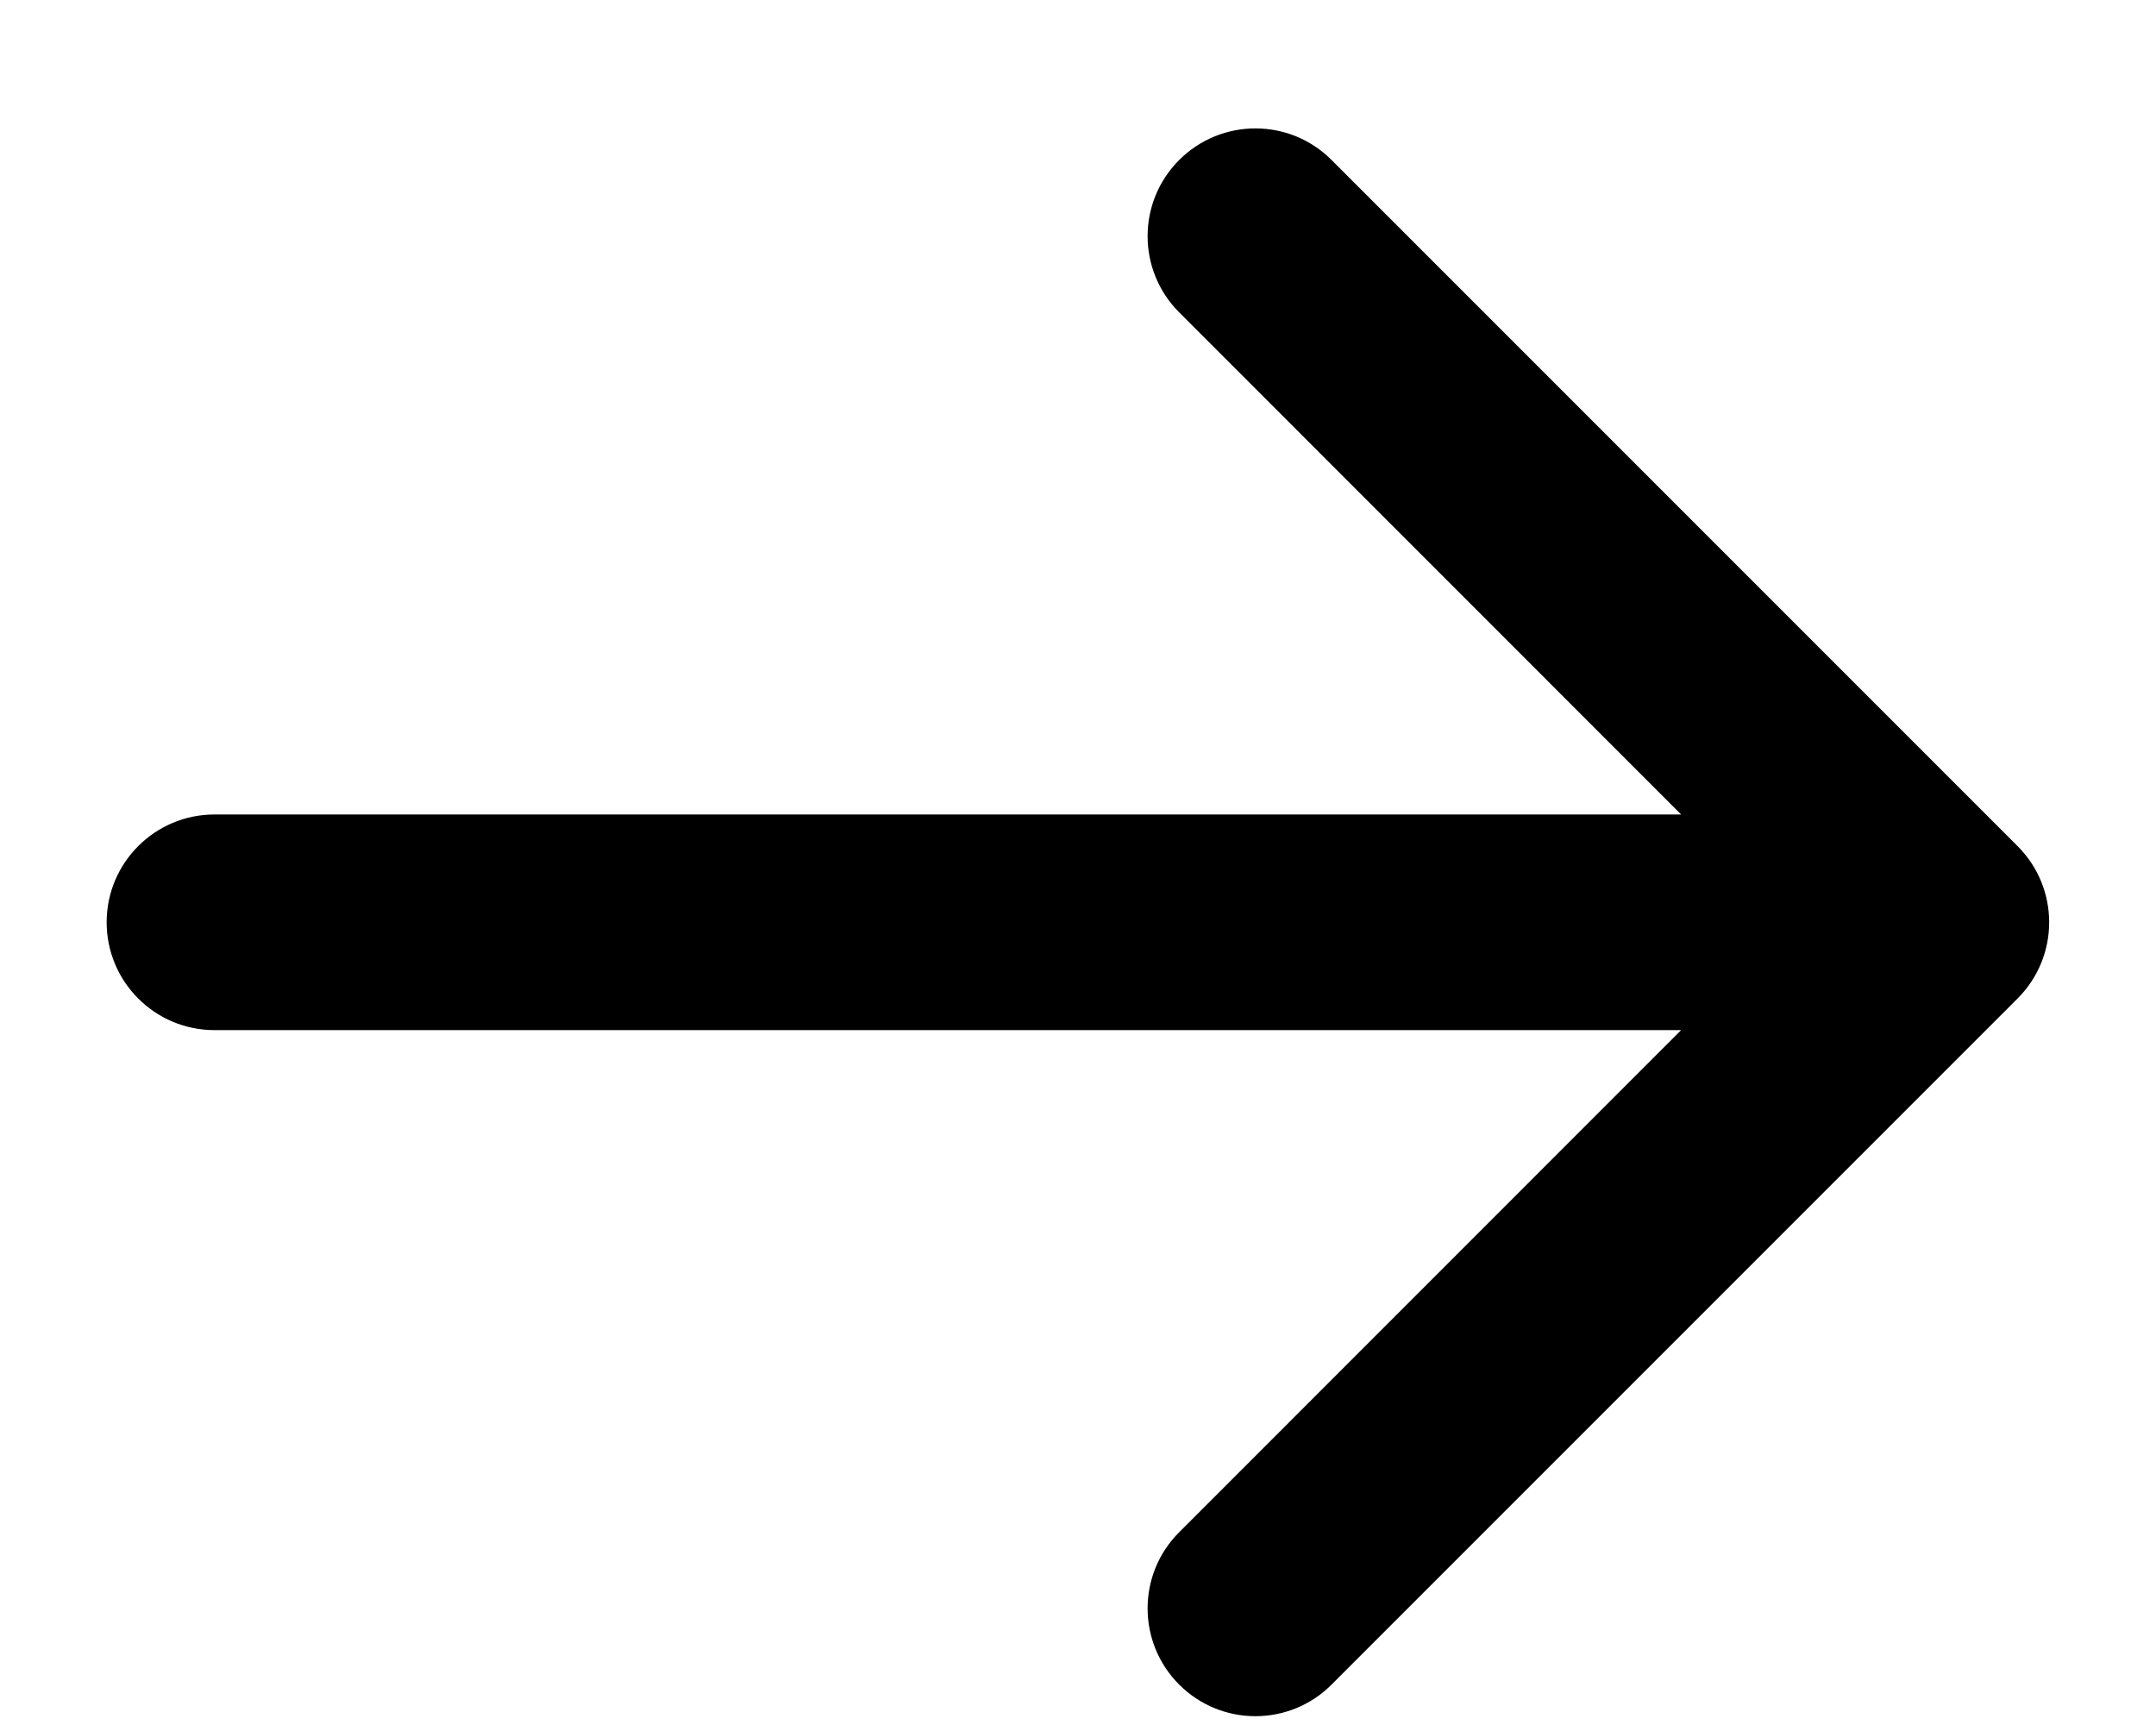
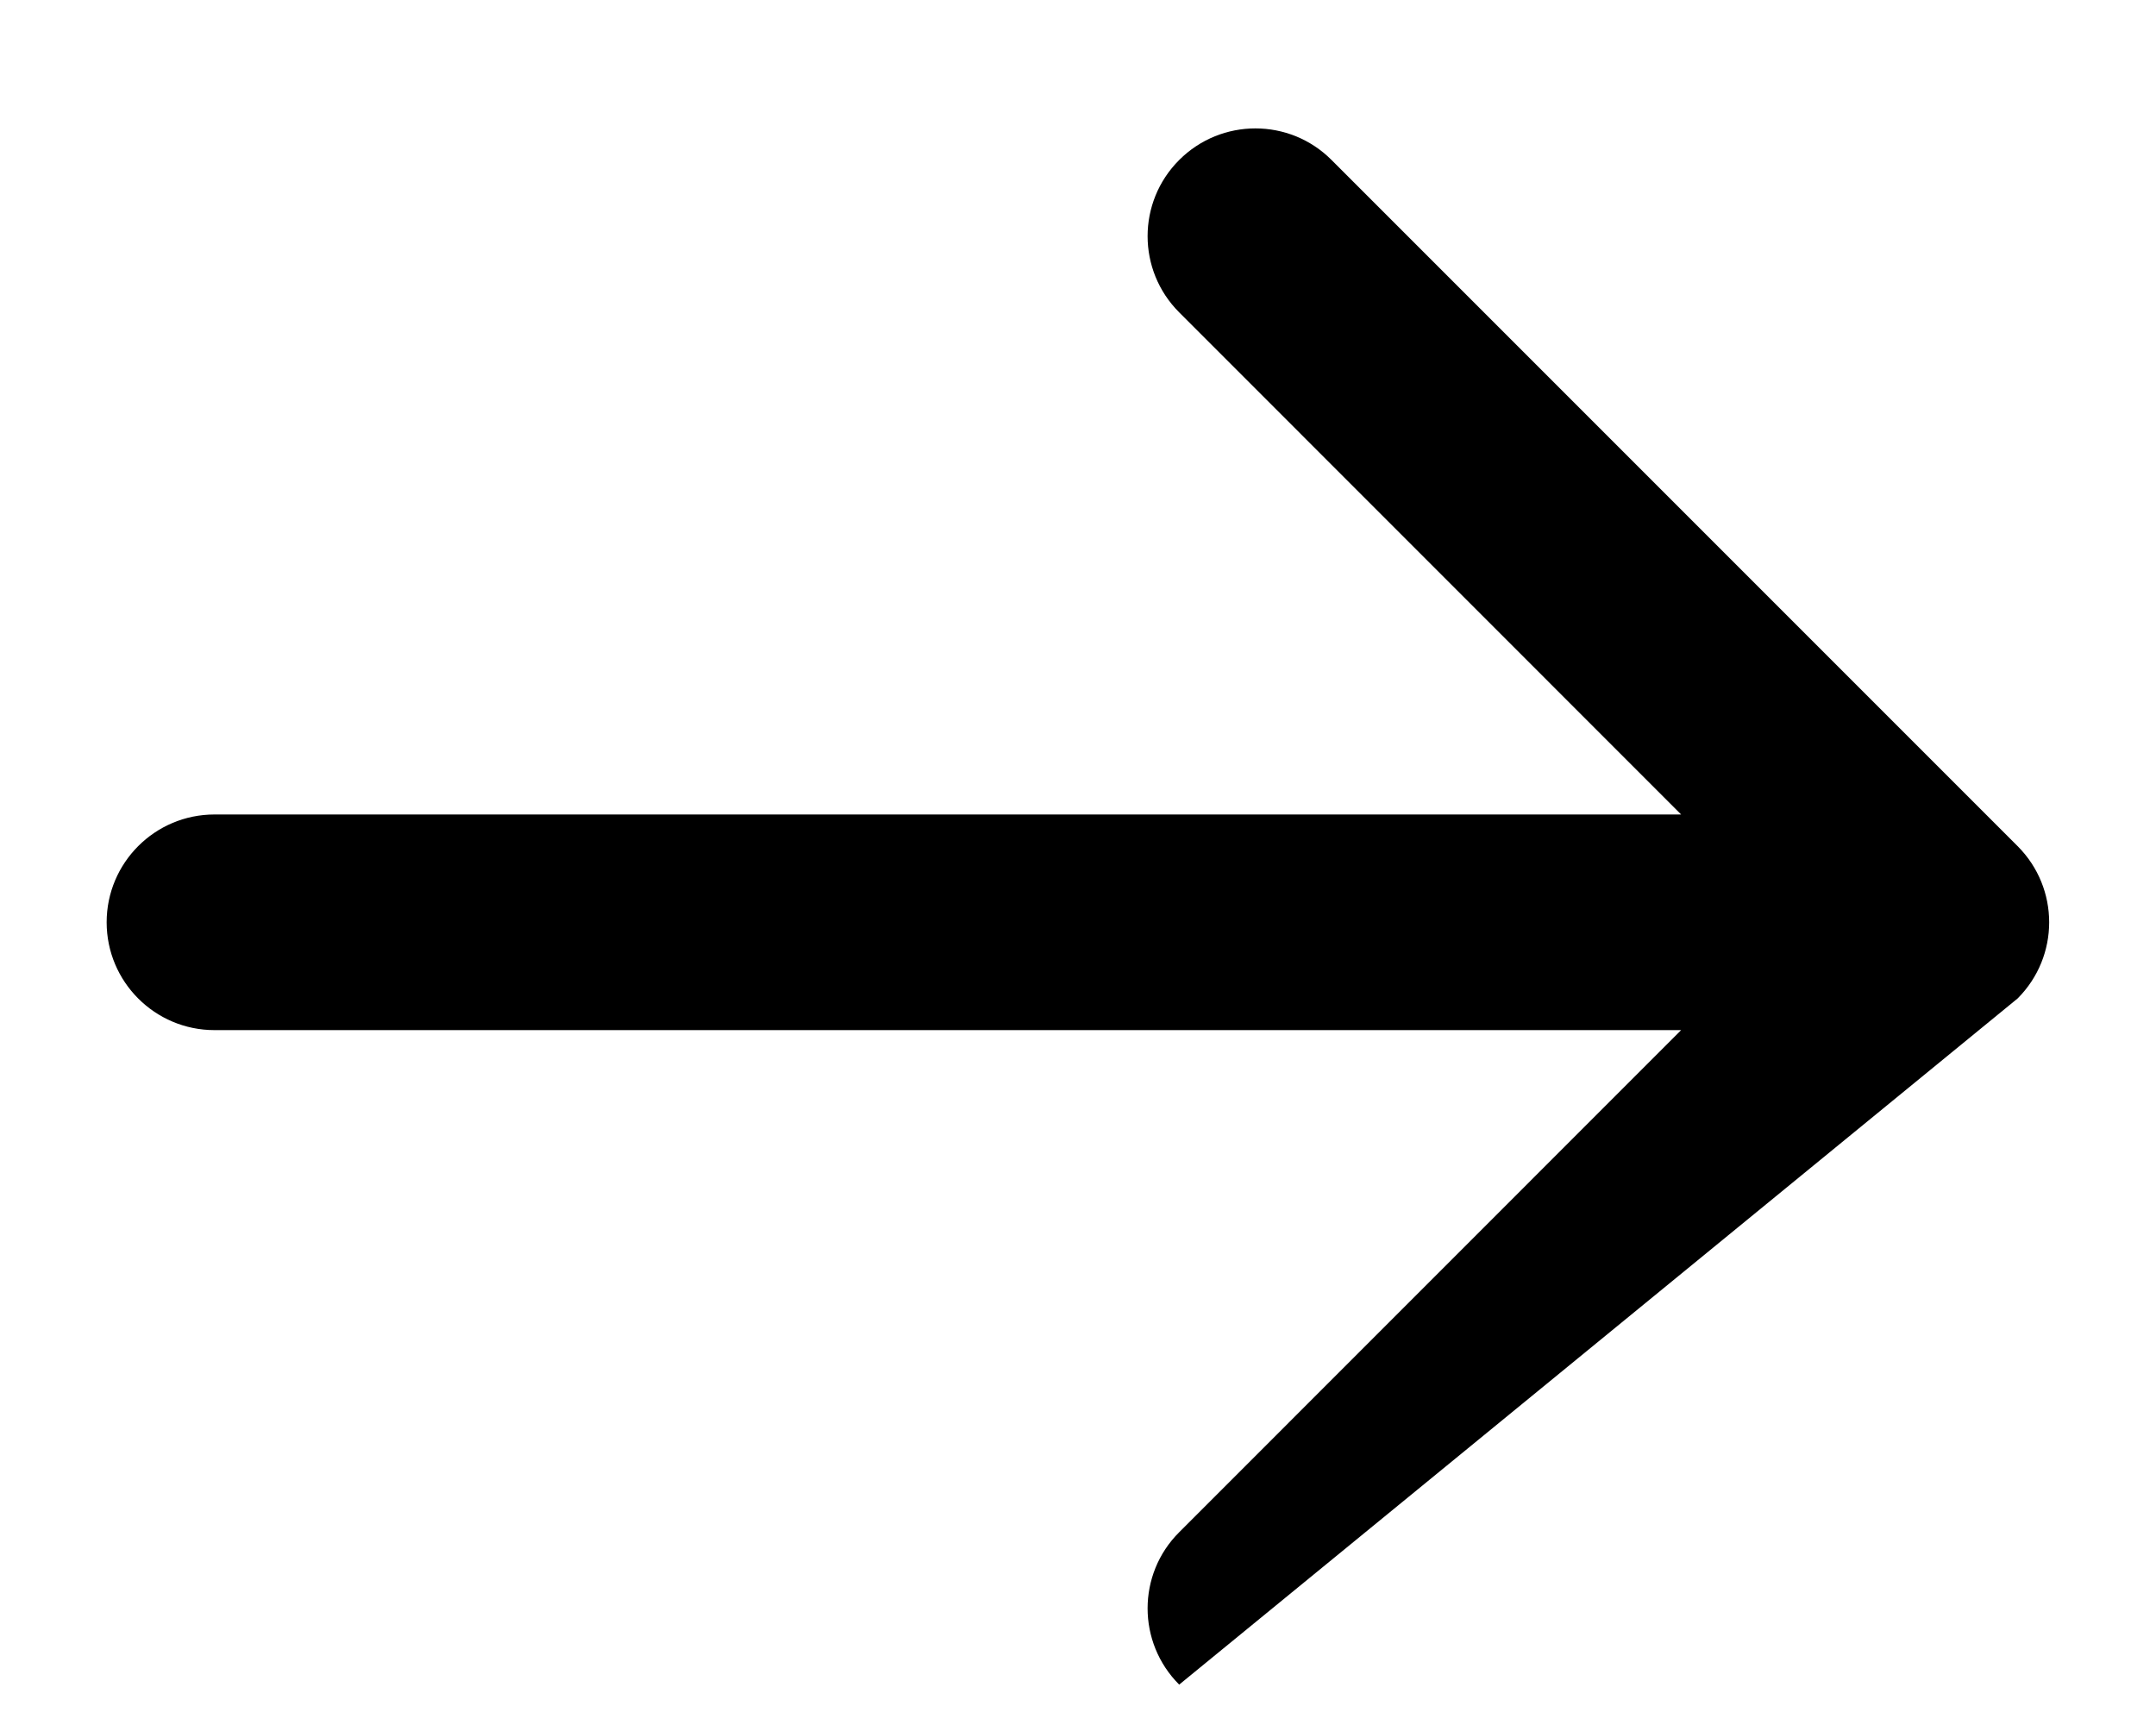
<svg xmlns="http://www.w3.org/2000/svg" width="15" height="12" viewBox="0 0 15 12" fill="none">
-   <path d="M1.492 5.666C1.078 5.666 0.742 6.002 0.742 6.416C0.742 6.83 1.078 7.166 1.492 7.166L1.492 5.666ZM14.037 6.946C14.33 6.653 14.33 6.179 14.037 5.886L9.264 1.113C8.972 0.82 8.497 0.82 8.204 1.113C7.911 1.406 7.911 1.88 8.204 2.173L12.446 6.416L8.204 10.659C7.911 10.951 7.911 11.426 8.204 11.719C8.497 12.012 8.972 12.012 9.264 11.719L14.037 6.946ZM1.492 7.166L13.507 7.166L13.507 5.666L1.492 5.666L1.492 7.166Z" fill="black" />
+   <path d="M1.492 5.666C1.078 5.666 0.742 6.002 0.742 6.416C0.742 6.83 1.078 7.166 1.492 7.166L1.492 5.666ZM14.037 6.946C14.33 6.653 14.33 6.179 14.037 5.886L9.264 1.113C8.972 0.82 8.497 0.82 8.204 1.113C7.911 1.406 7.911 1.88 8.204 2.173L12.446 6.416L8.204 10.659C7.911 10.951 7.911 11.426 8.204 11.719L14.037 6.946ZM1.492 7.166L13.507 7.166L13.507 5.666L1.492 5.666L1.492 7.166Z" fill="black" />
</svg>